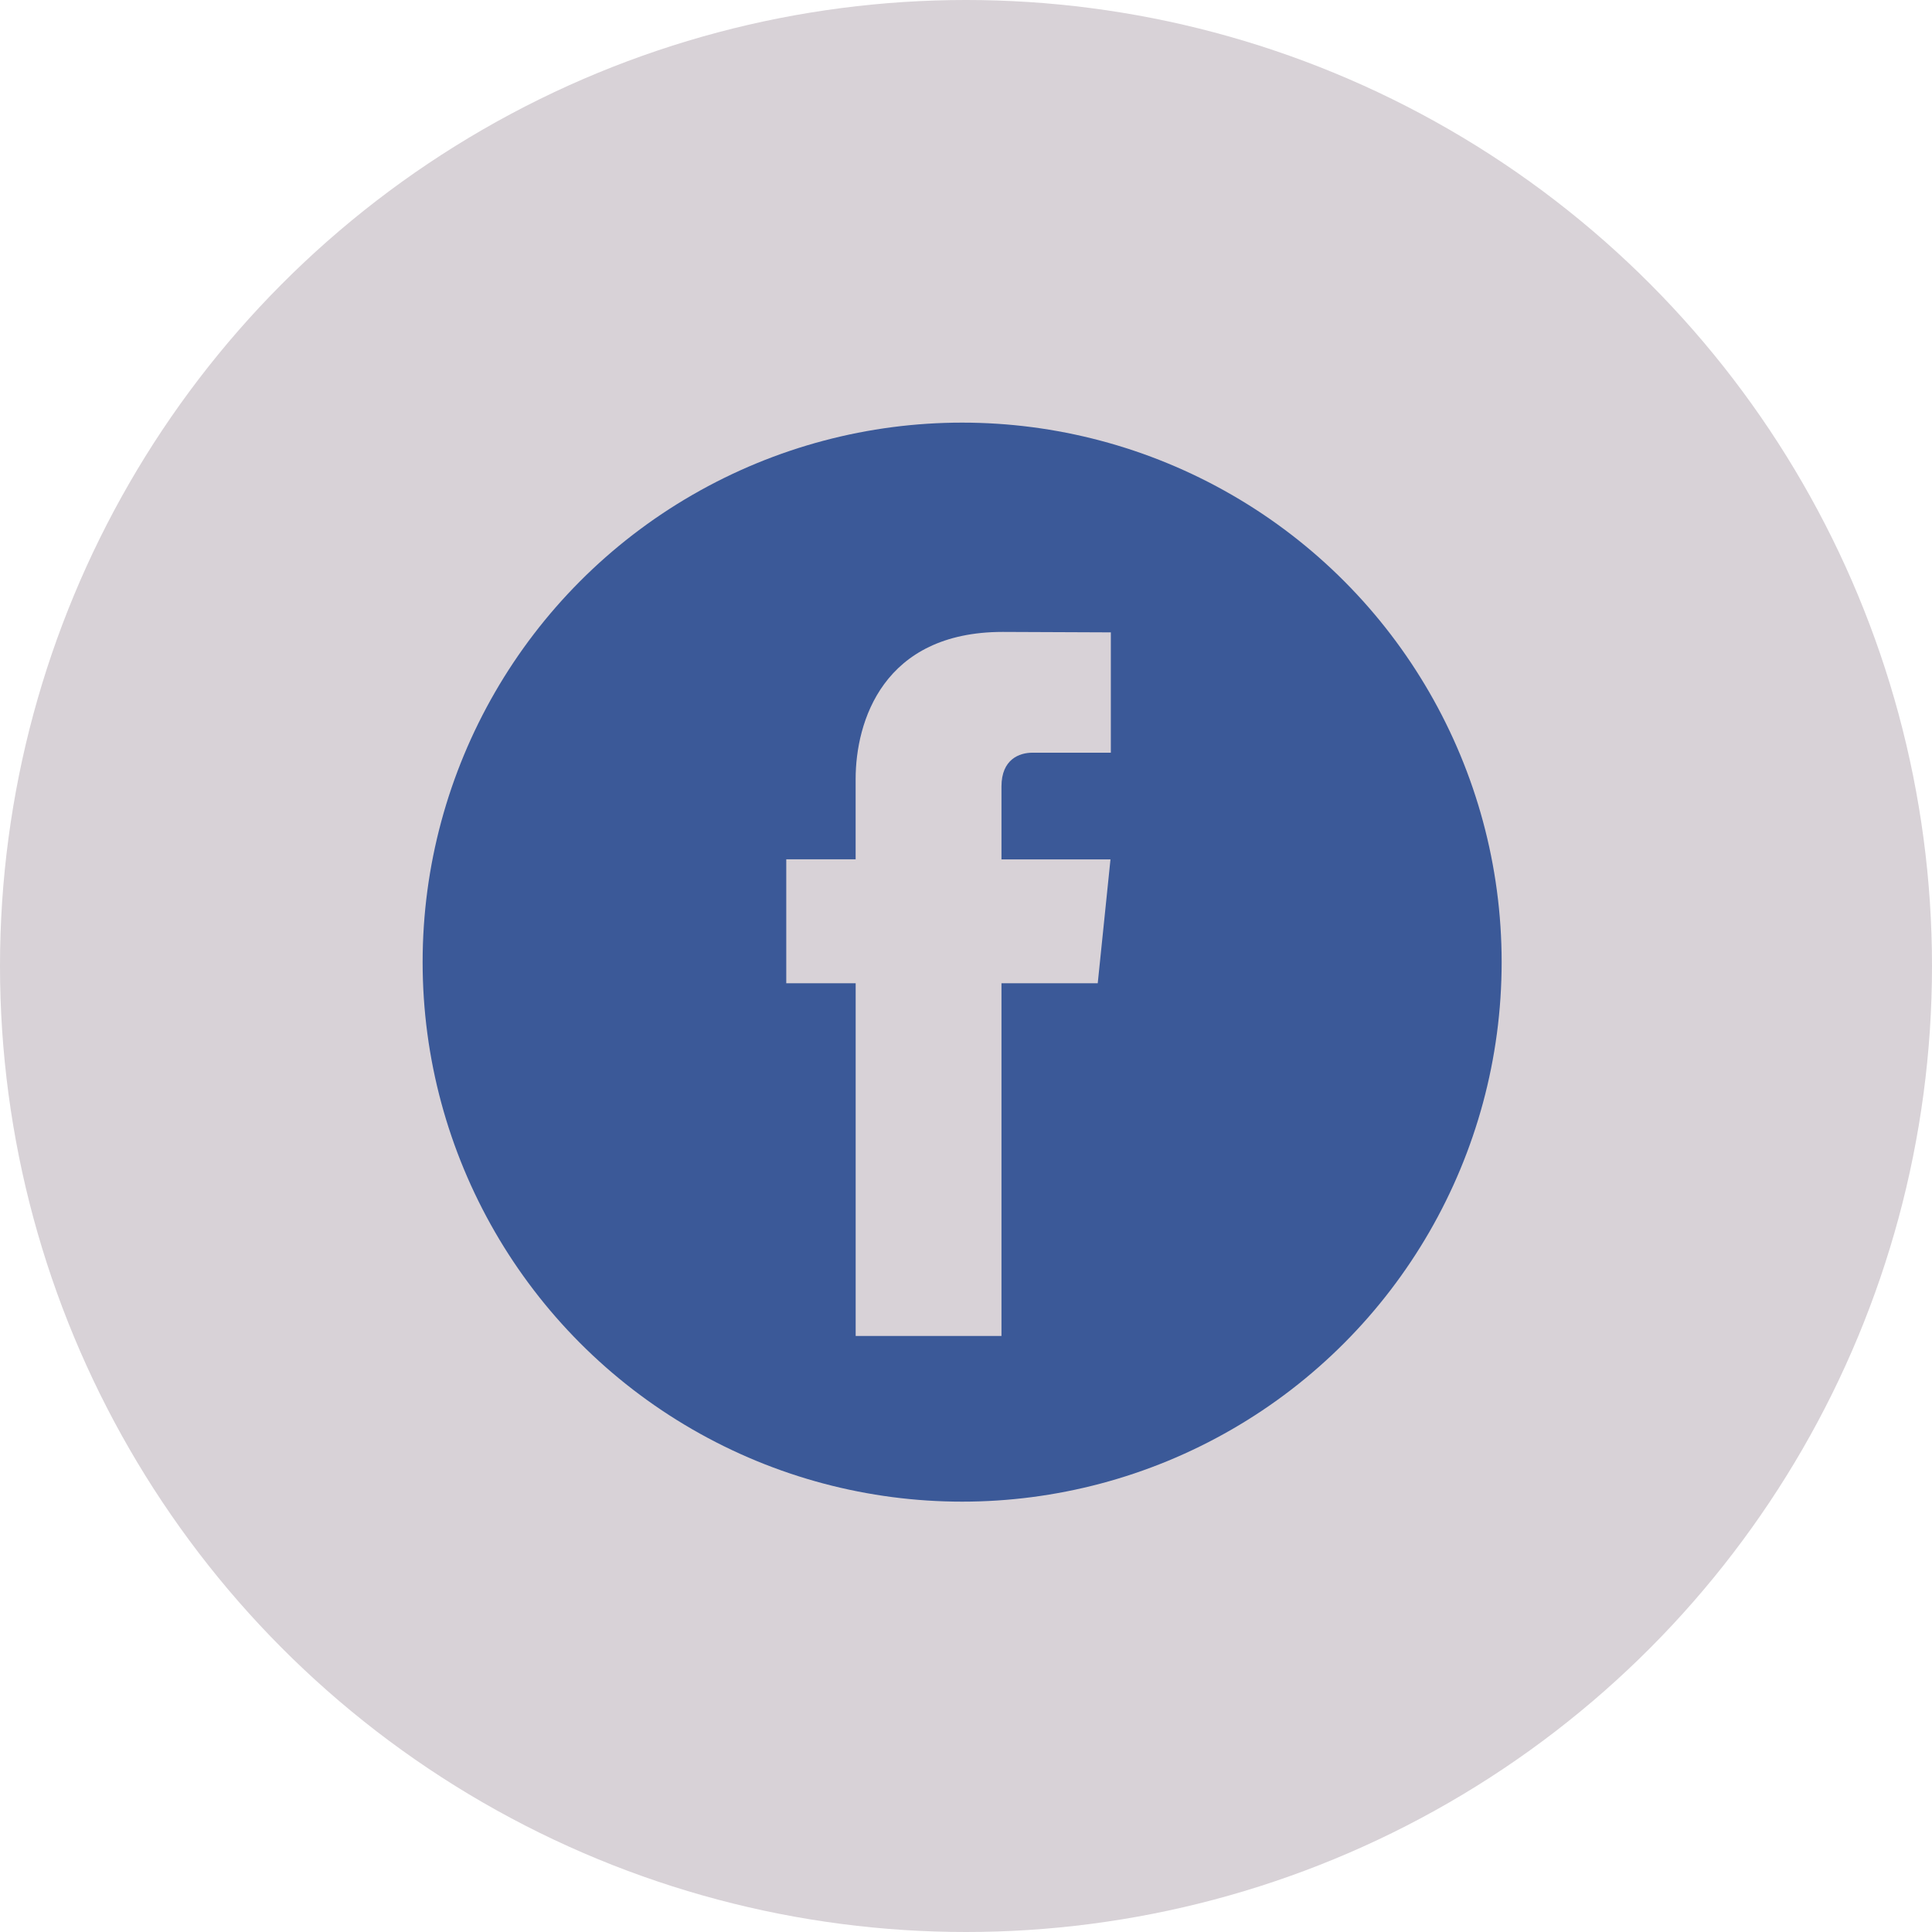
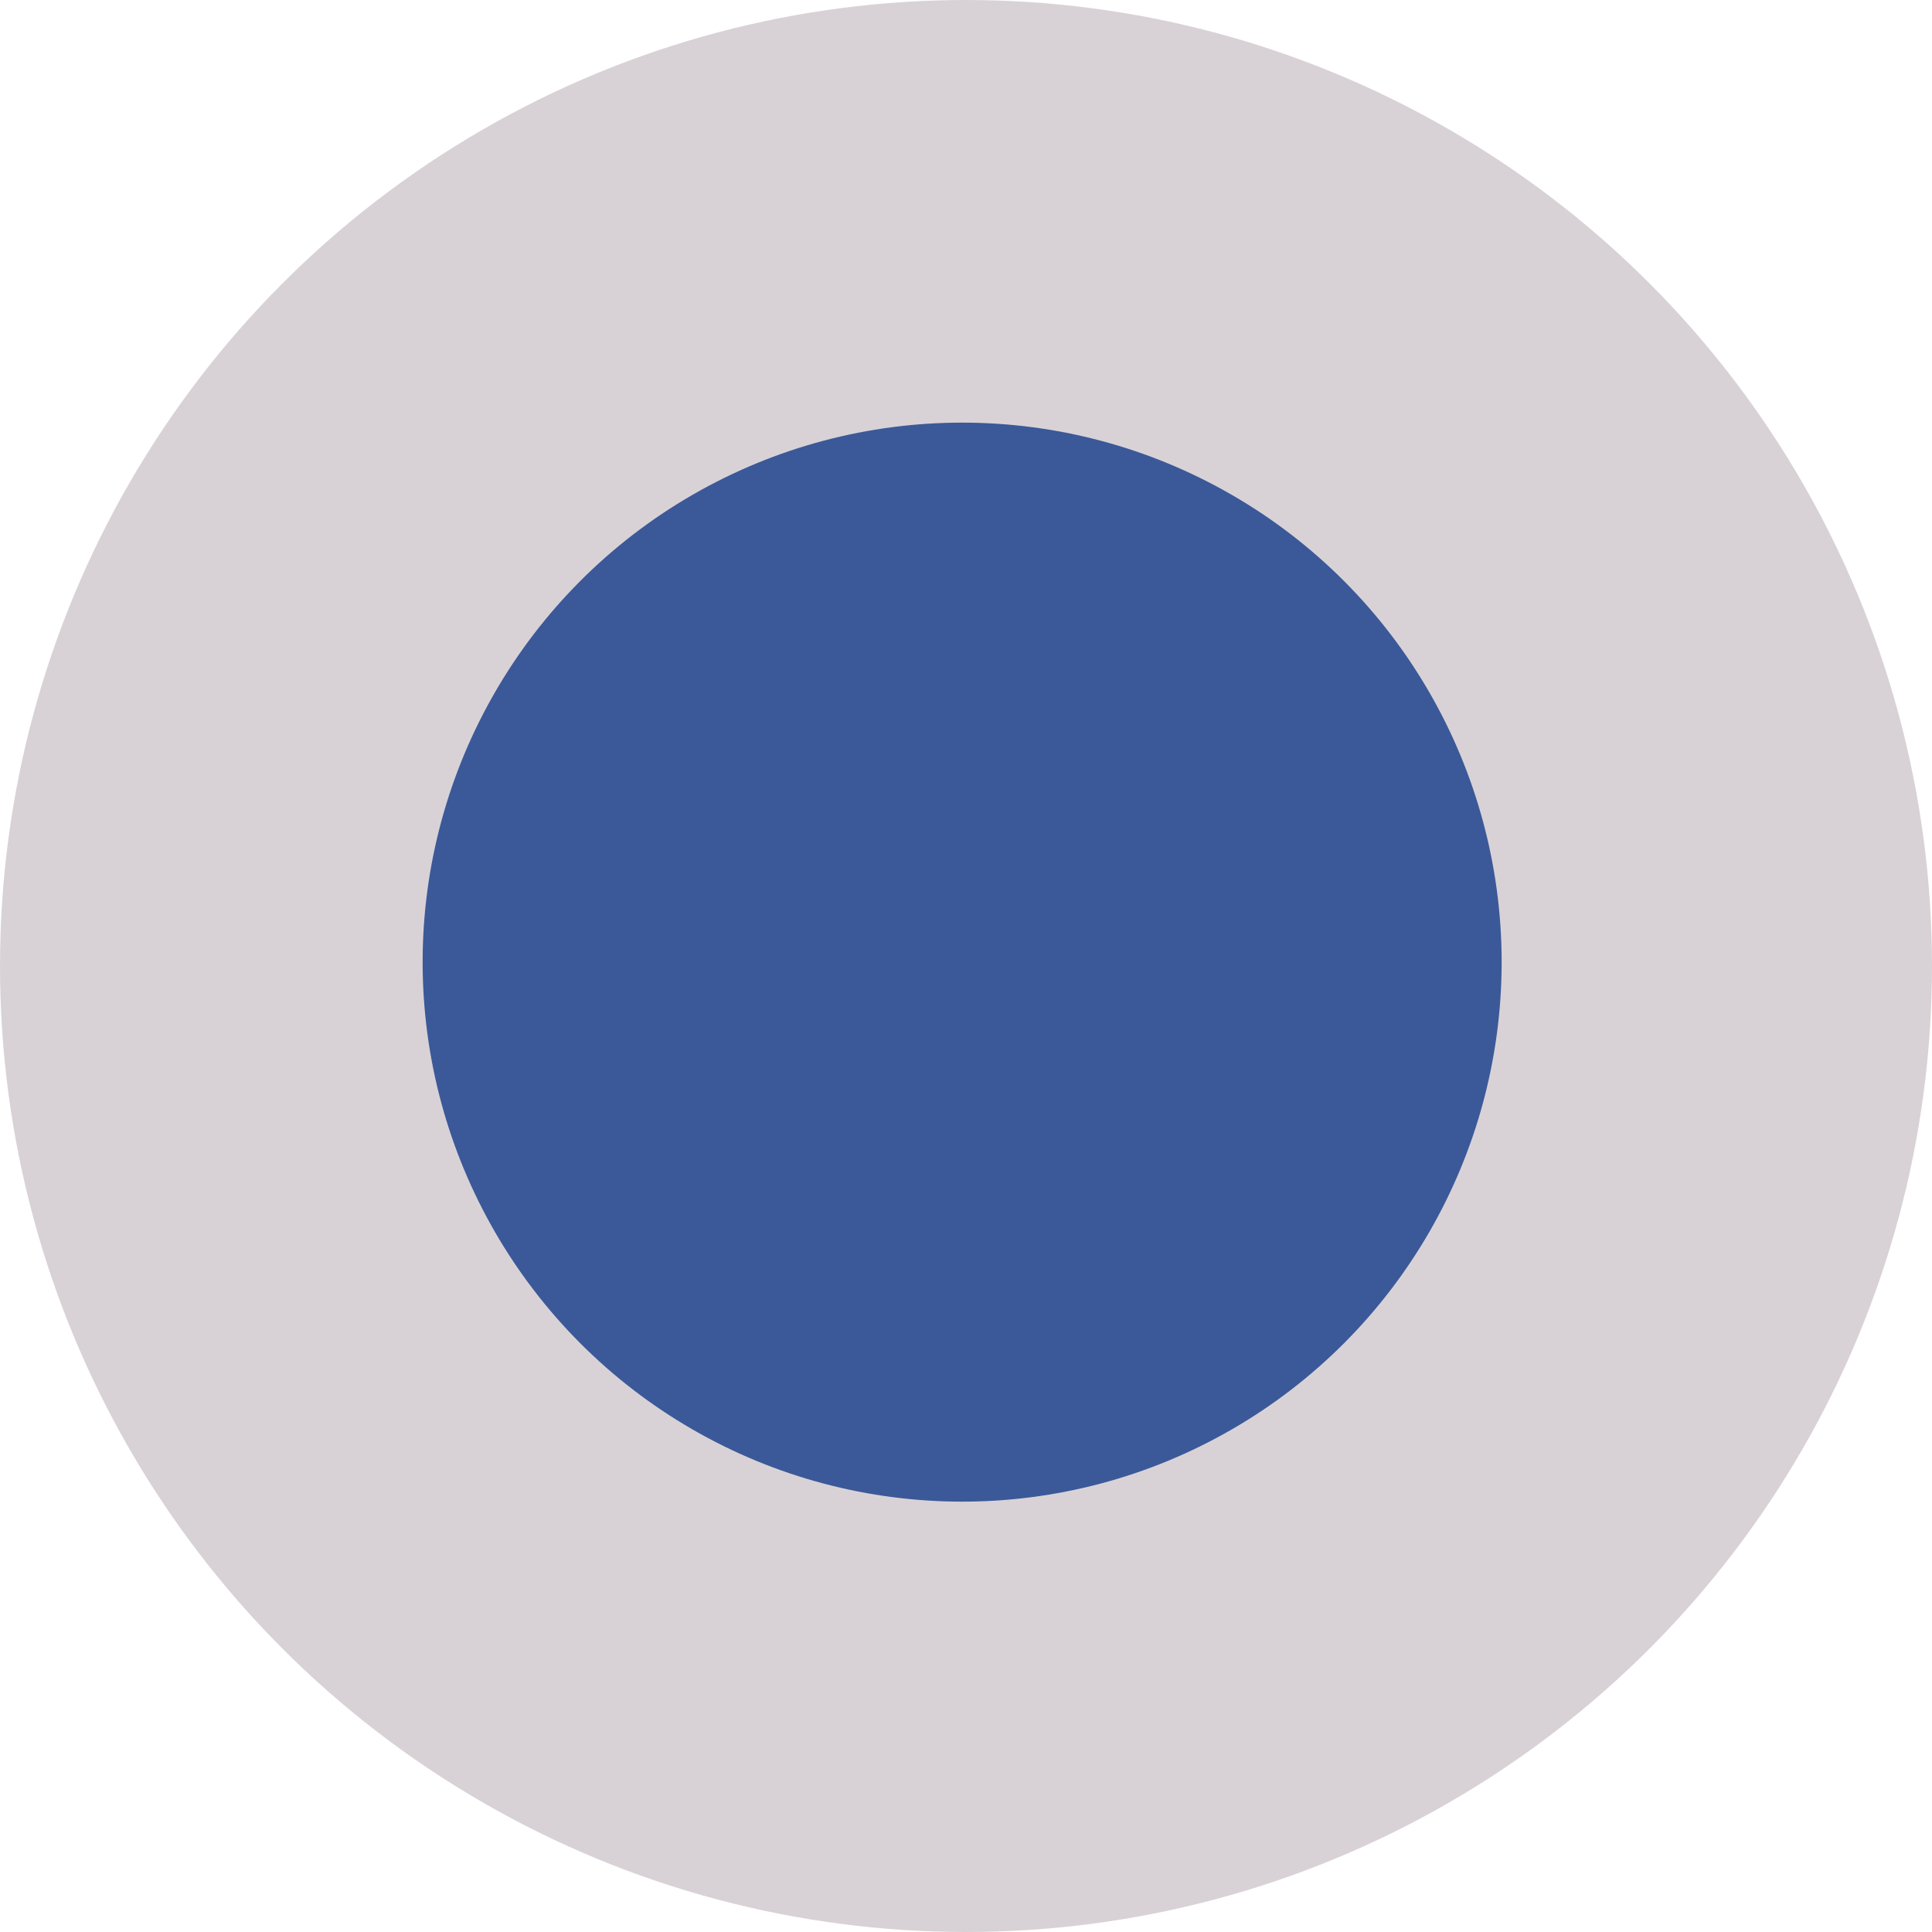
<svg xmlns="http://www.w3.org/2000/svg" width="64" height="64" viewBox="0 0 64 64">
  <g fill="none" fill-rule="evenodd">
    <circle cx="32" cy="32" r="32" fill="#D8D2D7" />
    <g fill-rule="nonzero" transform="translate(14 14)">
      <circle cx="17.872" cy="17.872" r="17.872" fill="#3B5998" />
-       <path fill="#D8D2D7" d="M22.365 18.572h-3.19v11.683h-4.83V18.572h-2.299v-4.106h2.298v-2.657c0-1.9.903-4.876 4.875-4.876l3.579.015v3.986H20.2c-.426 0-1.025.213-1.025 1.119v2.416h3.611l-.422 4.103z" />
    </g>
  </g>
</svg>